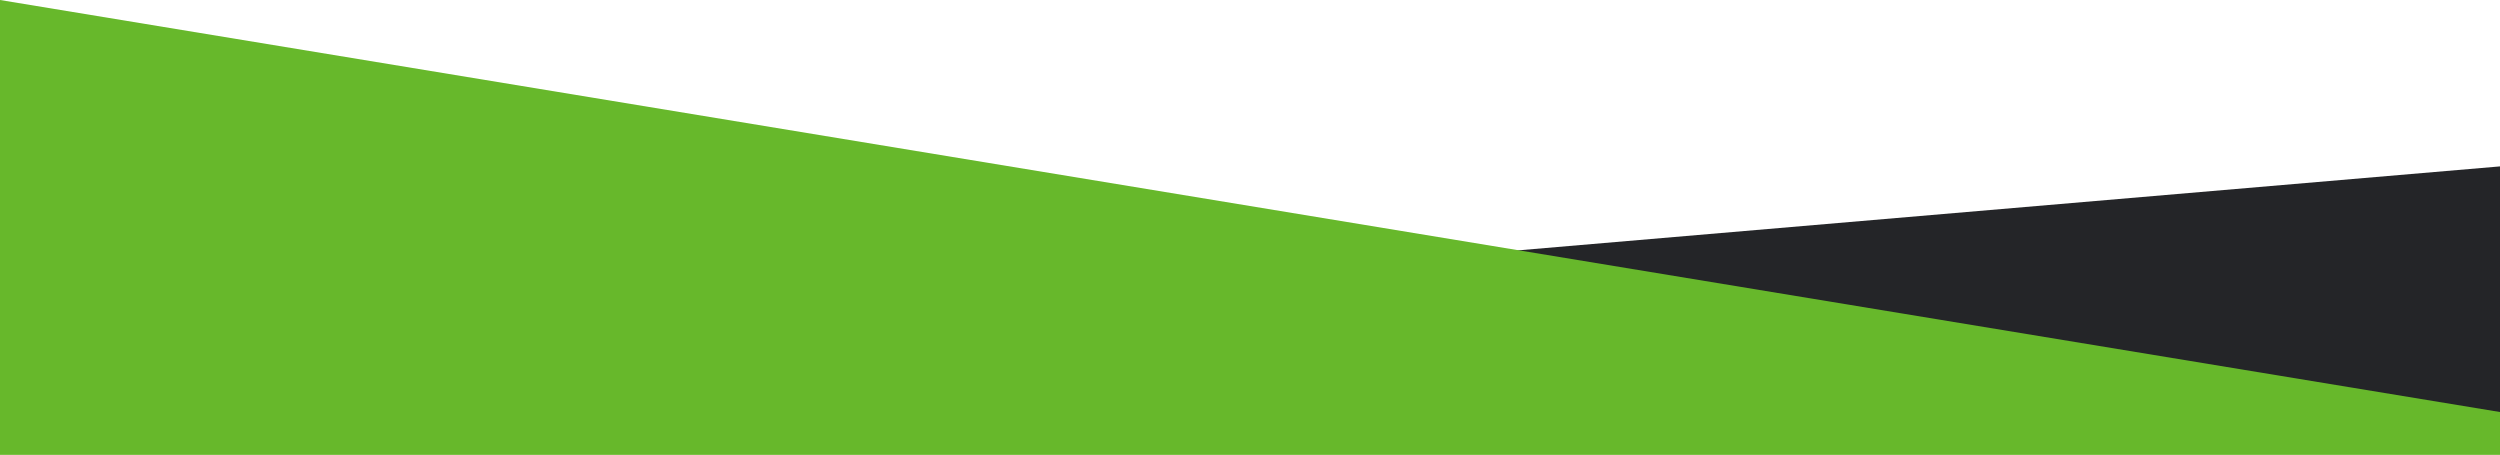
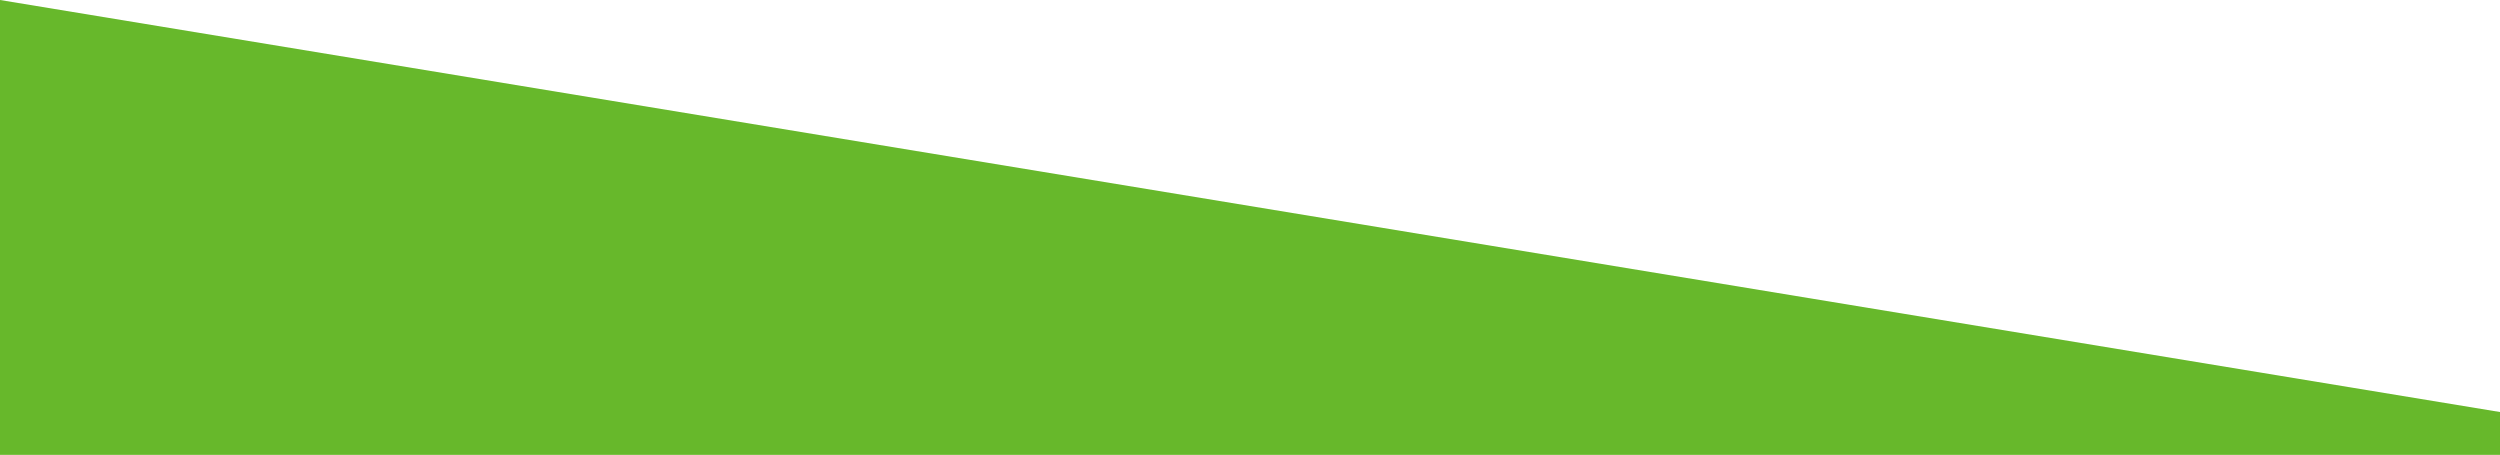
<svg xmlns="http://www.w3.org/2000/svg" width="1440" height="262" viewBox="0 0 1440 262">
  <g id="グループ_627" data-name="グループ 627" transform="translate(0 -3736)">
-     <path id="パス_144" data-name="パス 144" d="M0,87.894,1440-35.236v151.37H0Z" transform="translate(0 3867.082)" fill="#242528" />
-     <path id="パス_145" data-name="パス 145" d="M1440,142.125,0-95.2v262H1440Z" transform="translate(0 3831.203)" fill="#67b82b" />
+     <path id="パス_145" data-name="パス 145" d="M1440,142.125,0-95.2v262H1440" transform="translate(0 3831.203)" fill="#67b82b" />
  </g>
</svg>